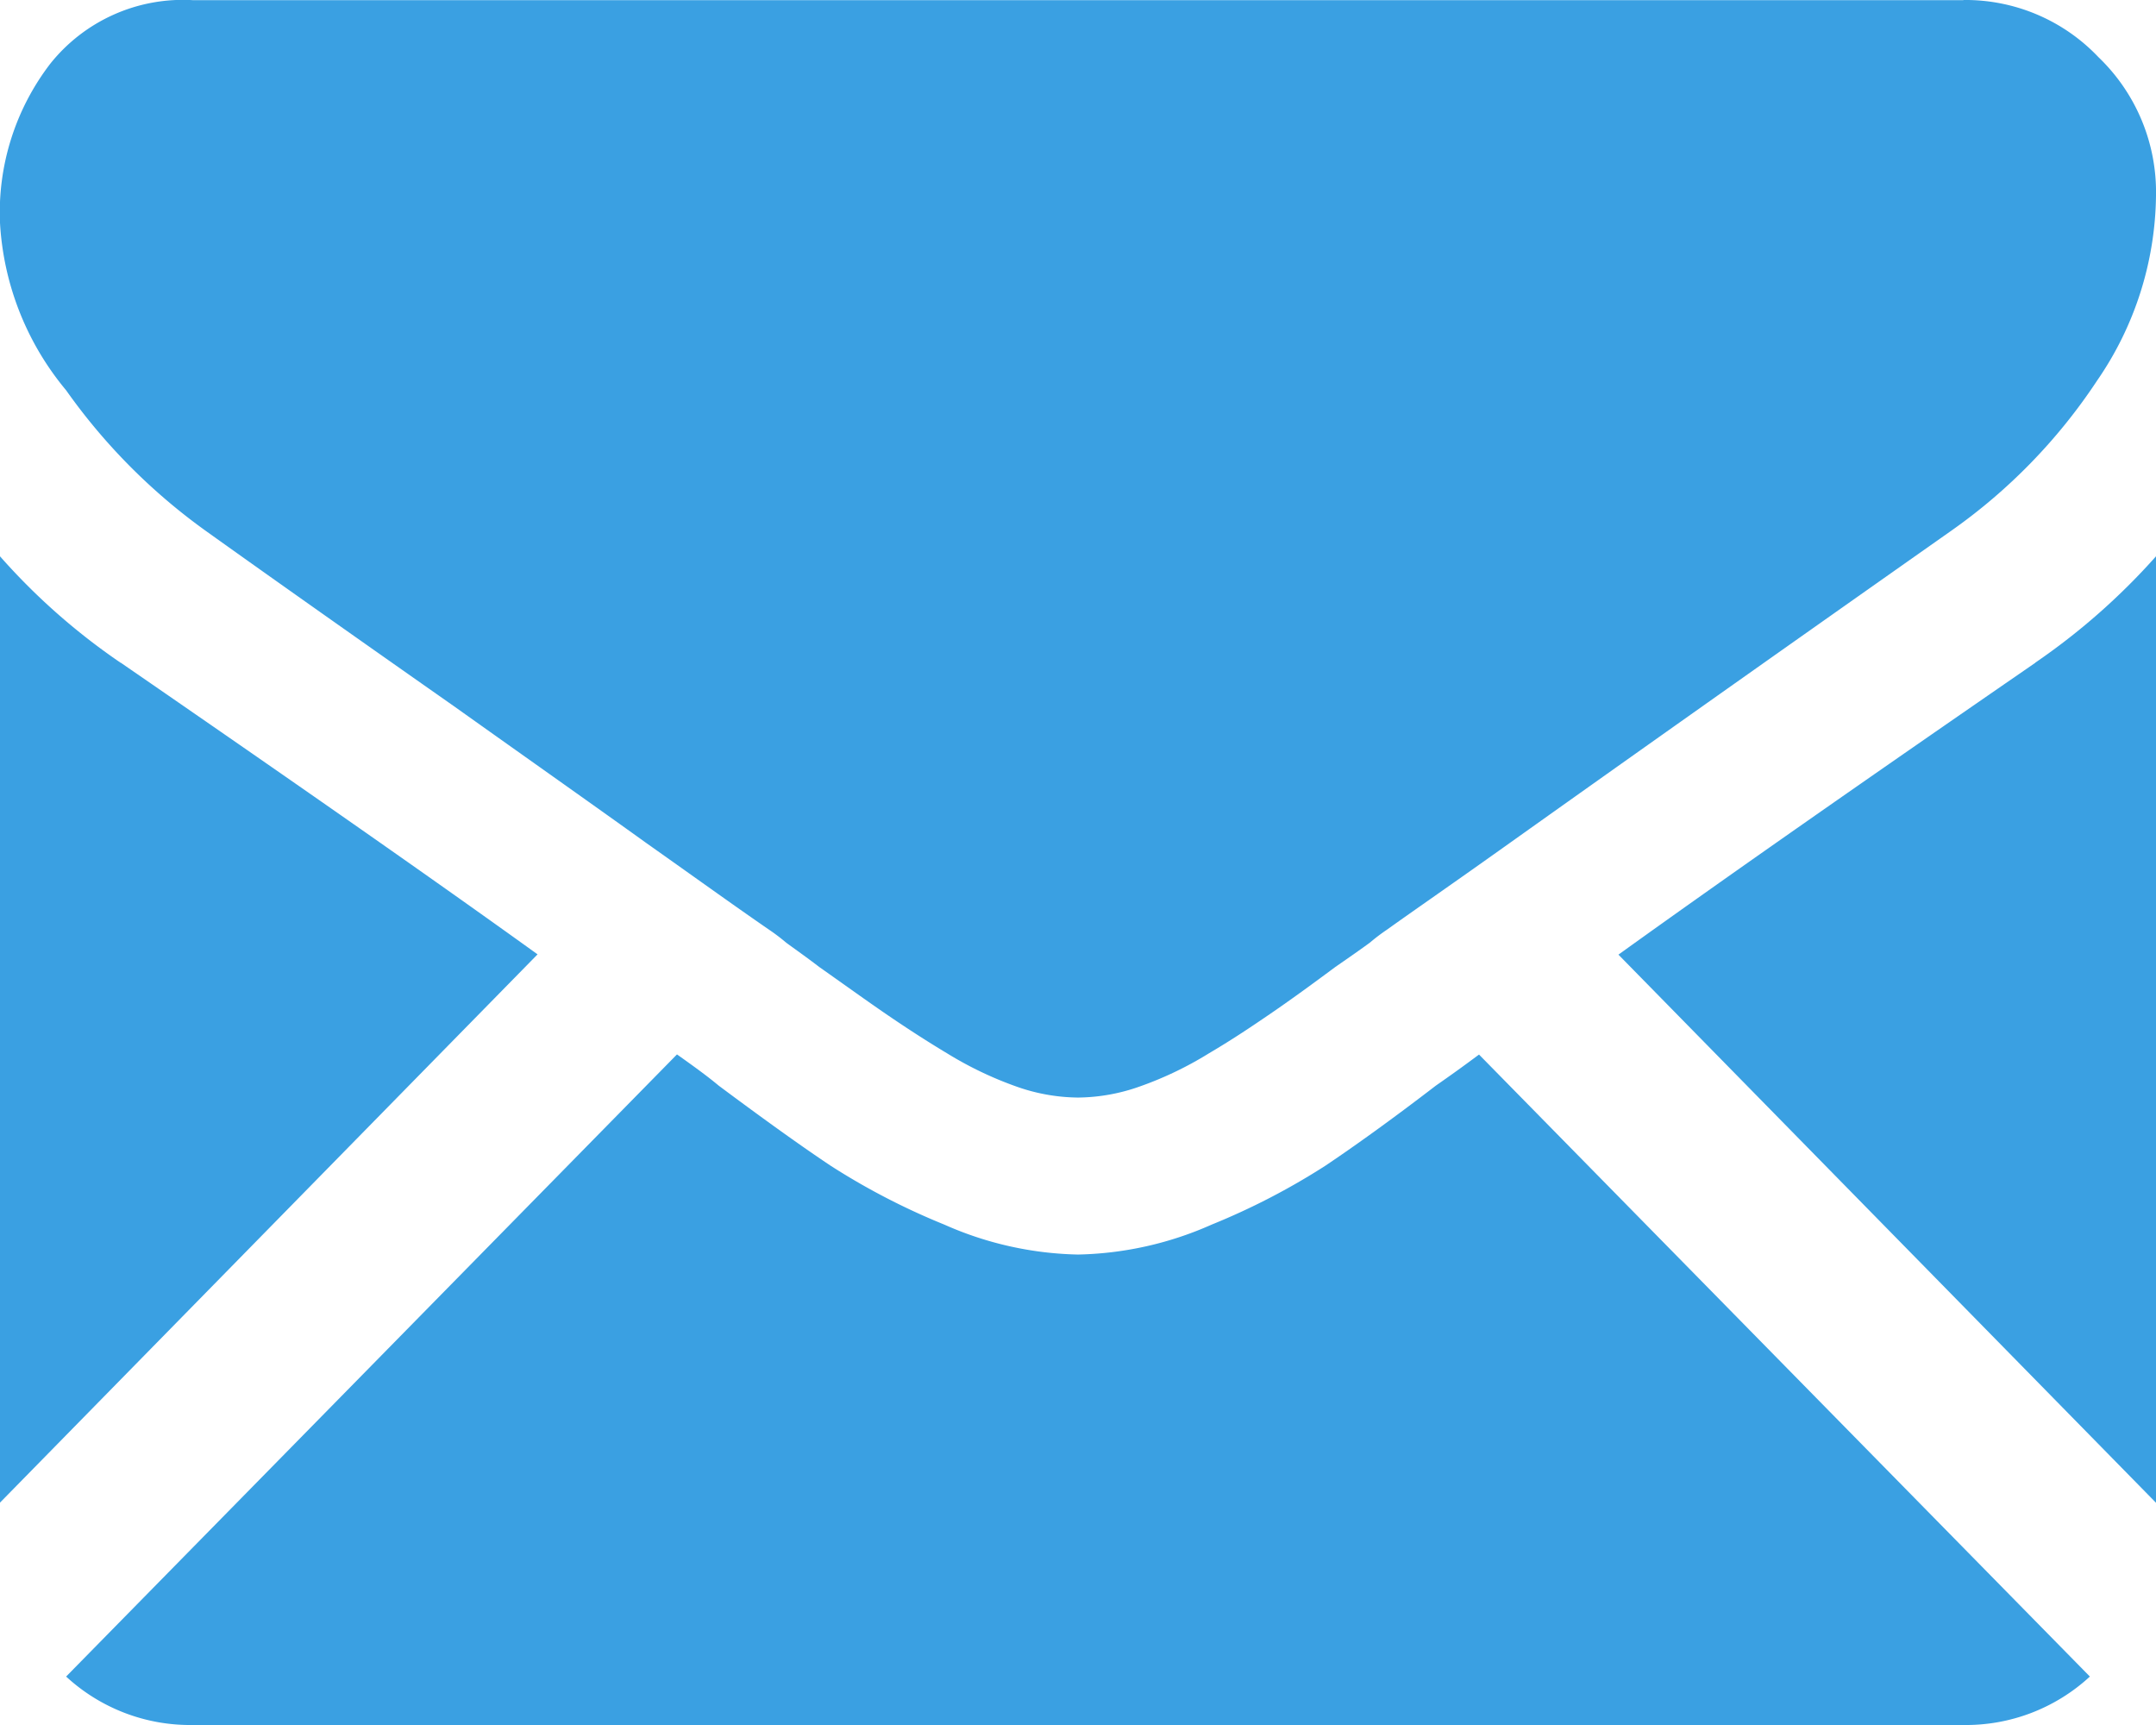
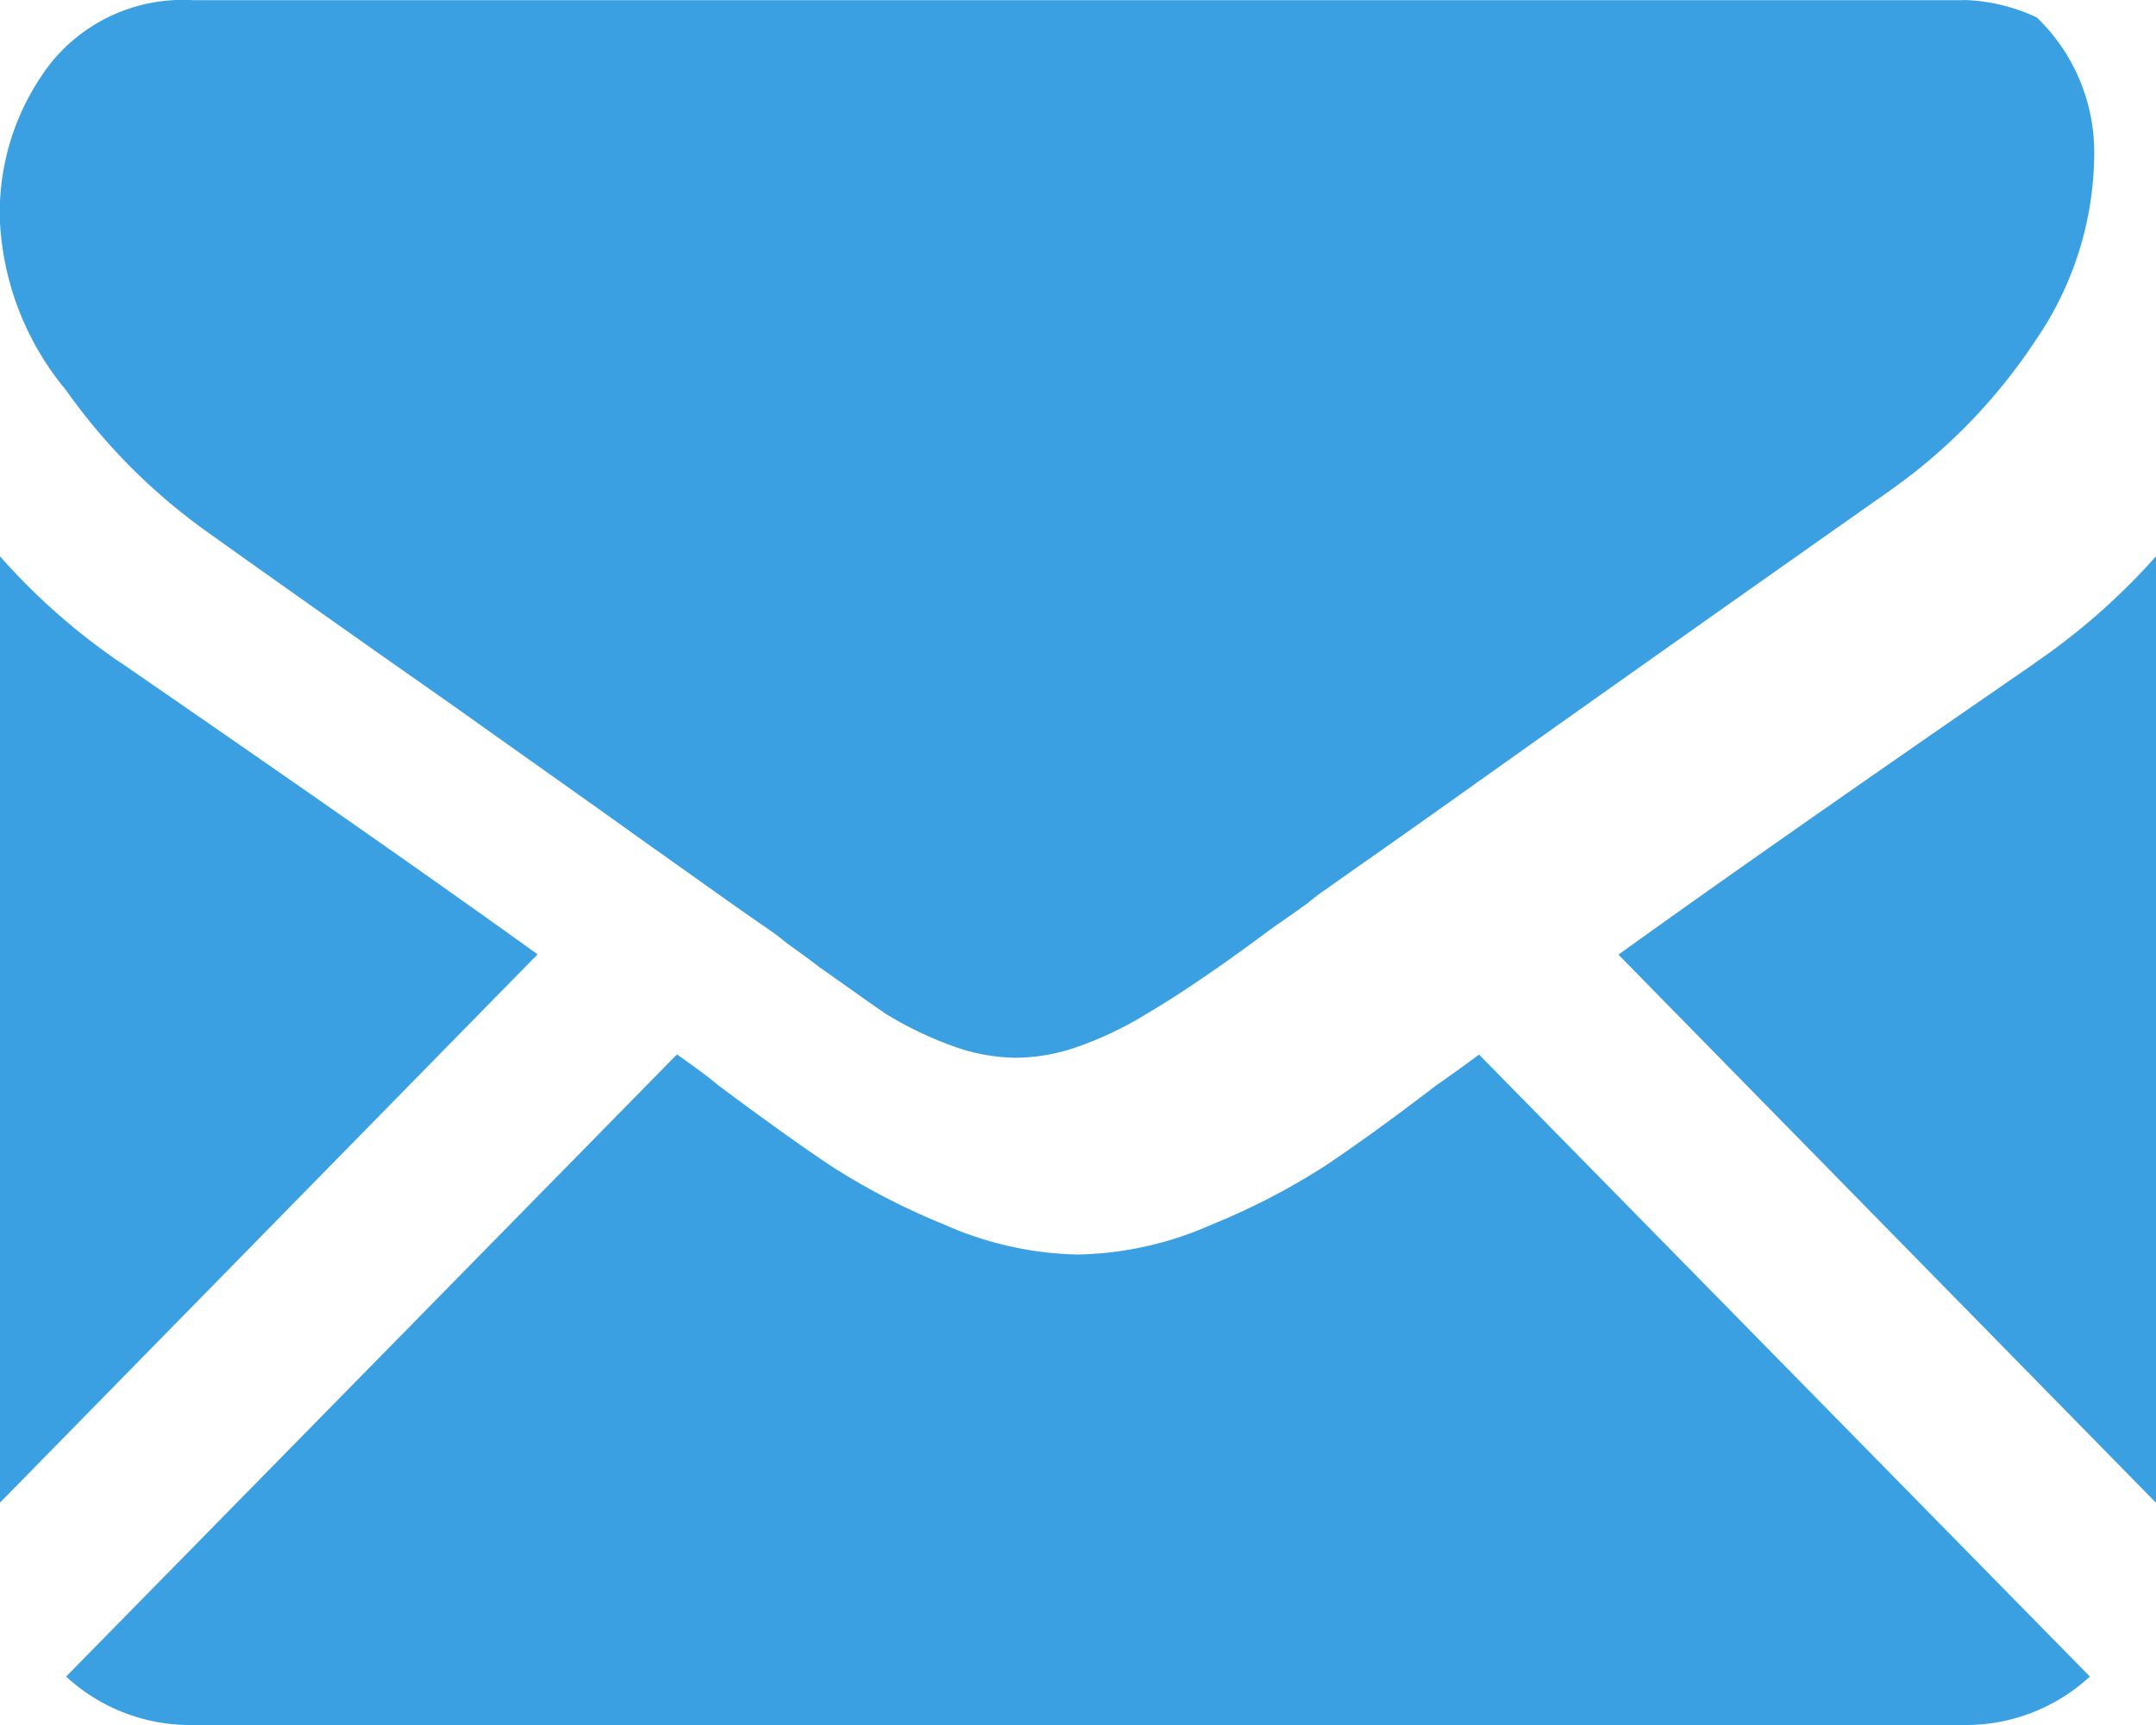
<svg xmlns="http://www.w3.org/2000/svg" width="15" height="12" viewBox="0 0 15 12">
  <defs>
    <style>
      .cls-1 {
        fill: #3aa0e2;
        fill-rule: evenodd;
      }
    </style>
  </defs>
-   <path id="envelope" class="cls-1" d="M6051.66,579a1.272,1.272,0,0,0,.88-0.337l-4.25-4.327q-0.15.112-.3,0.216c-0.31.238-.57,0.424-0.77,0.558a4.808,4.808,0,0,1-.79.409,2.4,2.4,0,0,1-.92.208h-0.02a2.4,2.4,0,0,1-.92-0.208,4.808,4.808,0,0,1-.79-0.409q-0.3-.2-0.78-0.558c-0.08-.067-0.18-0.139-0.29-0.217l-4.25,4.328a1.272,1.272,0,0,0,.88.337h12.32Zm-12.82-7.389a4.488,4.488,0,0,1-.84-0.741v6.583l3.74-3.814C6041,573.106,6040.03,572.43,6038.84,571.61Zm13.32,0c-1.14.786-2.11,1.462-2.9,2.03l3.74,3.813v-6.584A4.6,4.6,0,0,1,6052.16,571.61Zm-0.5-4.61h-12.32a1.181,1.181,0,0,0-.99.442,1.7,1.7,0,0,0-.35,1.108,1.992,1.992,0,0,0,.46,1.164,4.155,4.155,0,0,0,.98.984c0.19,0.136.76,0.542,1.72,1.215,0.51,0.363.96,0.68,1.34,0.953,0.33,0.233.61,0.435,0.85,0.6a1.36,1.36,0,0,1,.12.091c0.06,0.044.14,0.1,0.23,0.169,0.19,0.134.34,0.242,0.46,0.324s0.26,0.175.43,0.277a2.527,2.527,0,0,0,.48.23,1.311,1.311,0,0,0,.42.077h0.02a1.311,1.311,0,0,0,.42-0.077,2.468,2.468,0,0,0,.48-0.23c0.17-.1.31-0.195,0.43-0.277s0.27-.19.45-0.324c0.1-.069.18-0.125,0.24-0.169a1.36,1.36,0,0,1,.12-0.091c0.18-.129.47-0.329,0.85-0.6,0.69-.491,1.71-1.214,3.07-2.171a3.908,3.908,0,0,0,1.02-1.048,2.307,2.307,0,0,0,.41-1.287,1.3,1.3,0,0,0-.4-0.963A1.275,1.275,0,0,0,6051.66,567Z" transform="translate(-6038 -567)" />
+   <path id="envelope" class="cls-1" d="M6051.66,579a1.272,1.272,0,0,0,.88-0.337l-4.25-4.327q-0.15.112-.3,0.216c-0.31.238-.57,0.424-0.77,0.558a4.808,4.808,0,0,1-.79.409,2.4,2.4,0,0,1-.92.208h-0.02a2.4,2.4,0,0,1-.92-0.208,4.808,4.808,0,0,1-.79-0.409q-0.3-.2-0.78-0.558c-0.08-.067-0.18-0.139-0.29-0.217l-4.25,4.328a1.272,1.272,0,0,0,.88.337h12.32Zm-12.82-7.389a4.488,4.488,0,0,1-.84-0.741v6.583l3.74-3.814C6041,573.106,6040.03,572.43,6038.84,571.61Zm13.32,0c-1.14.786-2.11,1.462-2.9,2.03l3.74,3.813v-6.584A4.6,4.6,0,0,1,6052.16,571.61Zm-0.5-4.61h-12.32a1.181,1.181,0,0,0-.99.442,1.7,1.7,0,0,0-.35,1.108,1.992,1.992,0,0,0,.46,1.164,4.155,4.155,0,0,0,.98.984c0.19,0.136.76,0.542,1.72,1.215,0.51,0.363.96,0.68,1.34,0.953,0.33,0.233.61,0.435,0.85,0.6a1.36,1.36,0,0,1,.12.091c0.06,0.044.14,0.1,0.23,0.169,0.19,0.134.34,0.242,0.46,0.324a2.527,2.527,0,0,0,.48.23,1.311,1.311,0,0,0,.42.077h0.02a1.311,1.311,0,0,0,.42-0.077,2.468,2.468,0,0,0,.48-0.23c0.17-.1.31-0.195,0.43-0.277s0.27-.19.45-0.324c0.1-.069.18-0.125,0.24-0.169a1.36,1.36,0,0,1,.12-0.091c0.18-.129.47-0.329,0.85-0.6,0.69-.491,1.71-1.214,3.07-2.171a3.908,3.908,0,0,0,1.02-1.048,2.307,2.307,0,0,0,.41-1.287,1.3,1.3,0,0,0-.4-0.963A1.275,1.275,0,0,0,6051.66,567Z" transform="translate(-6038 -567)" />
</svg>